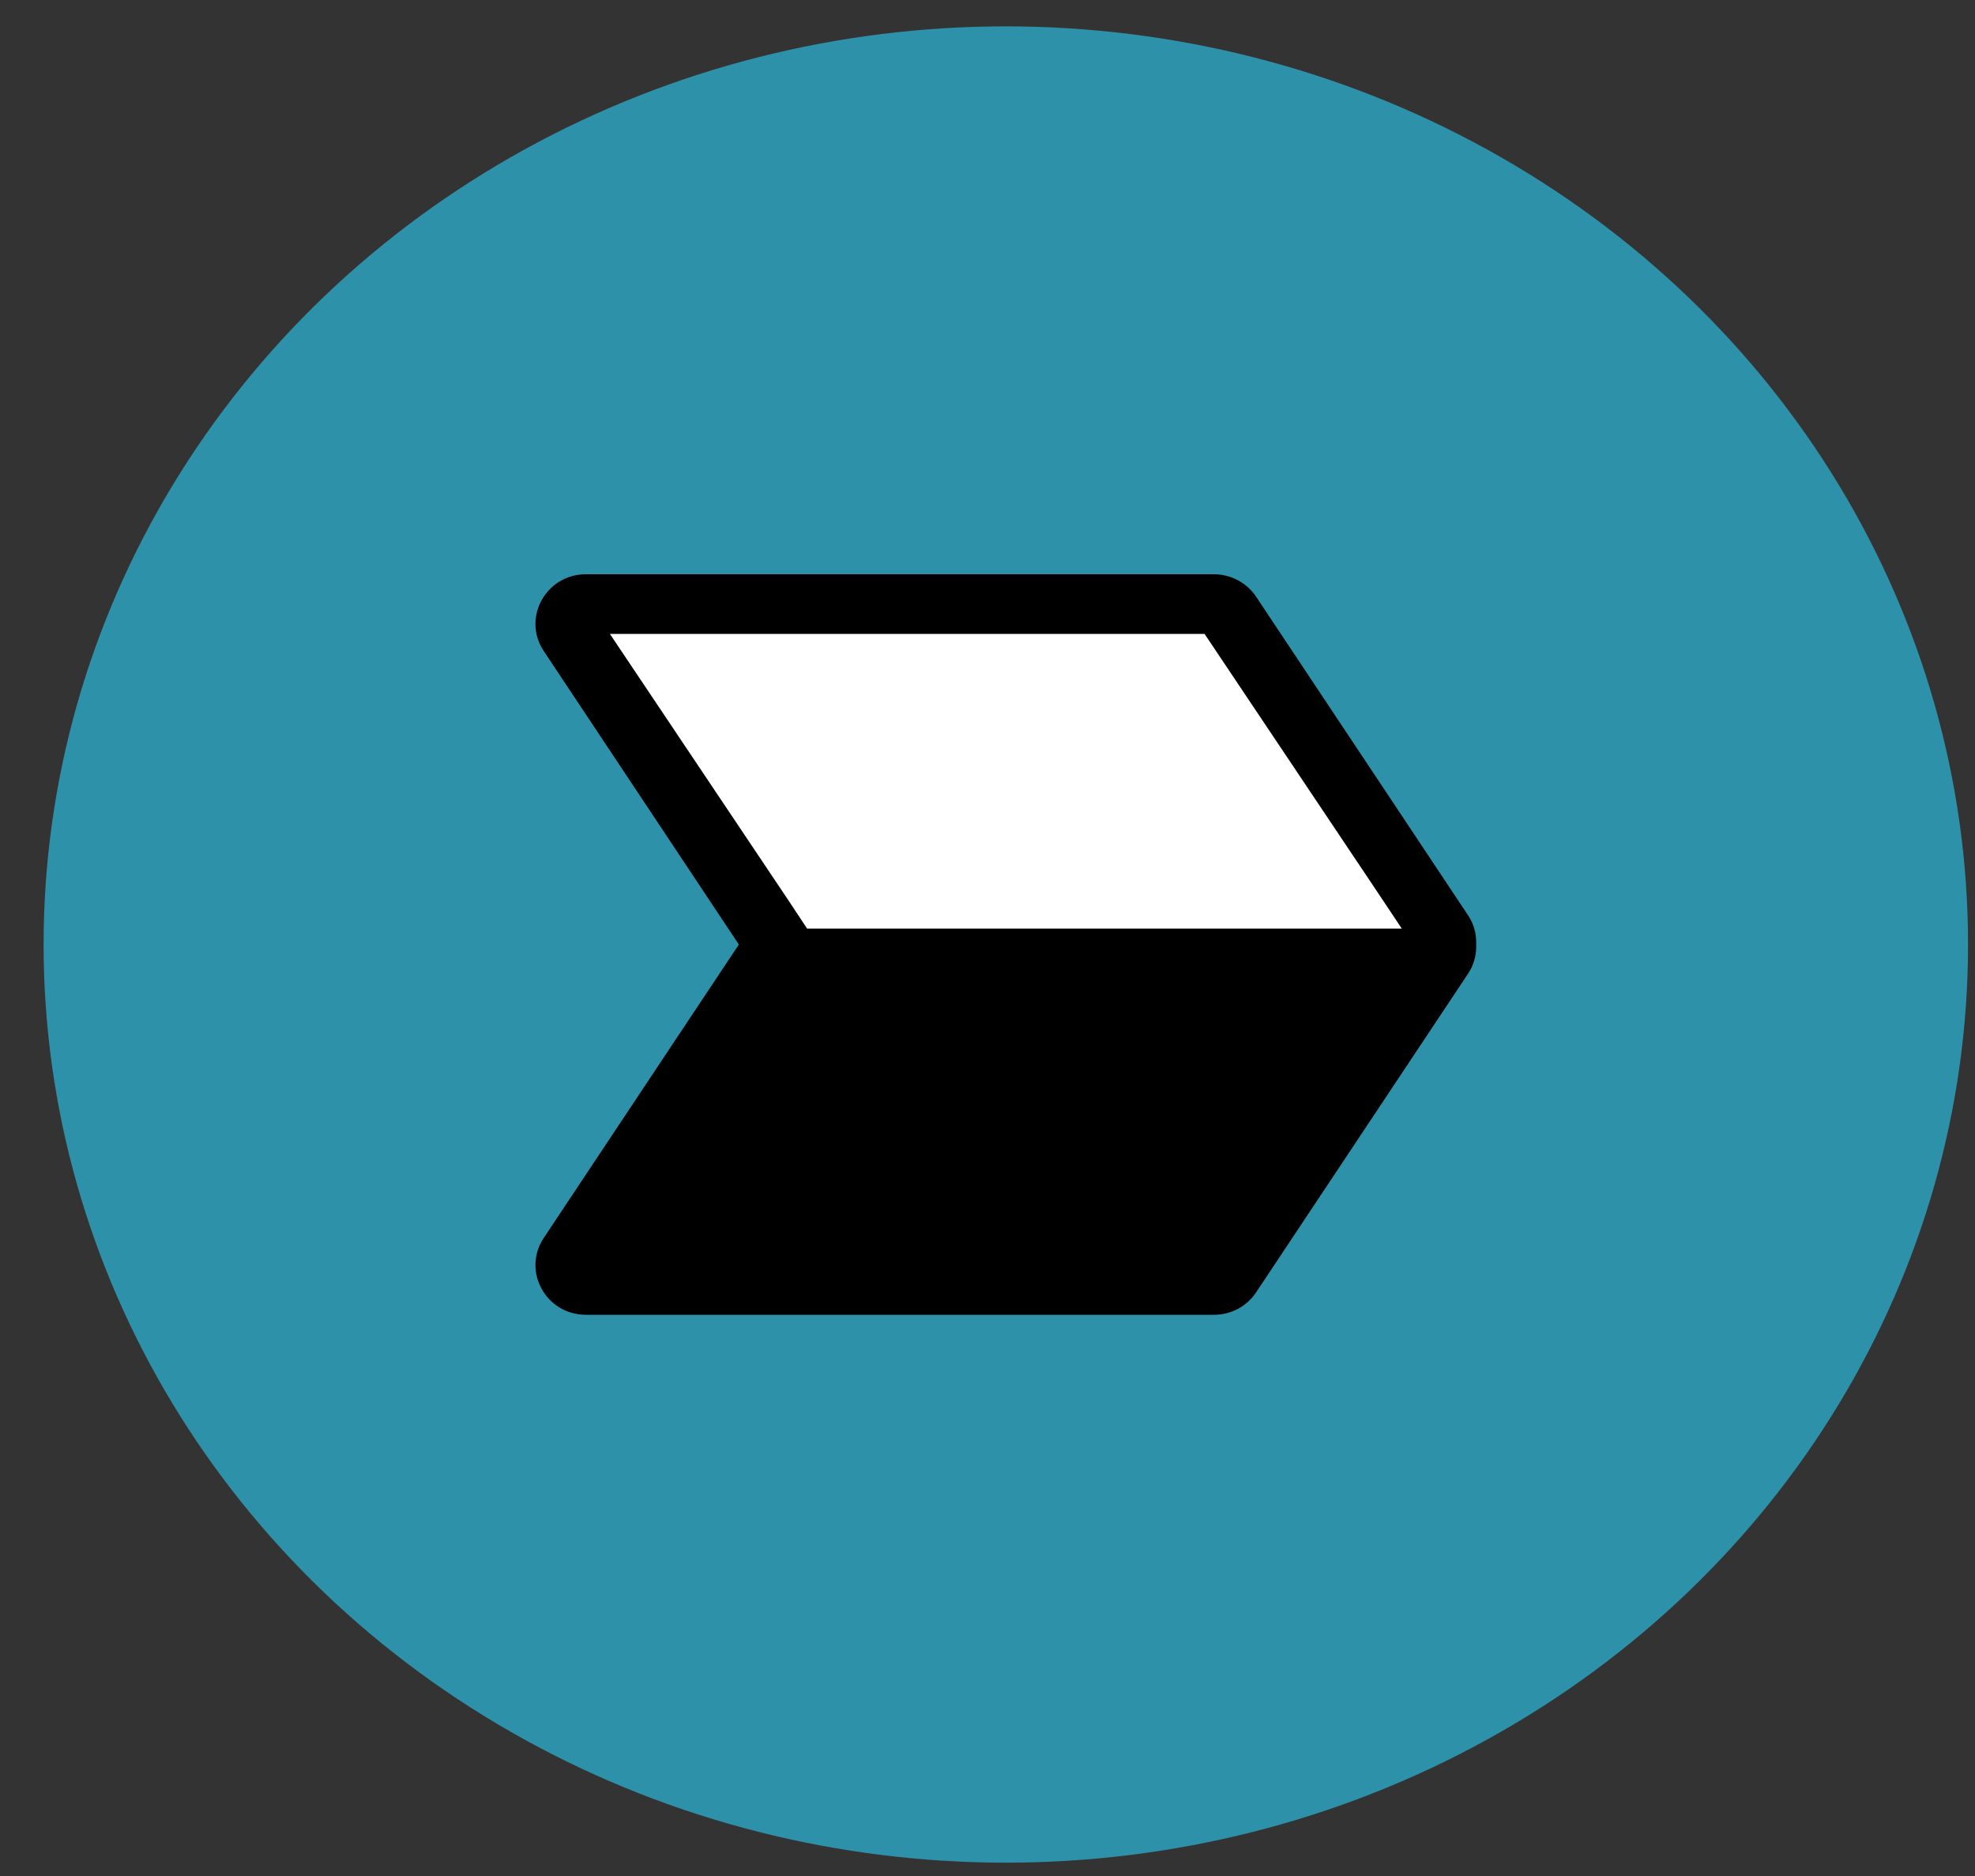
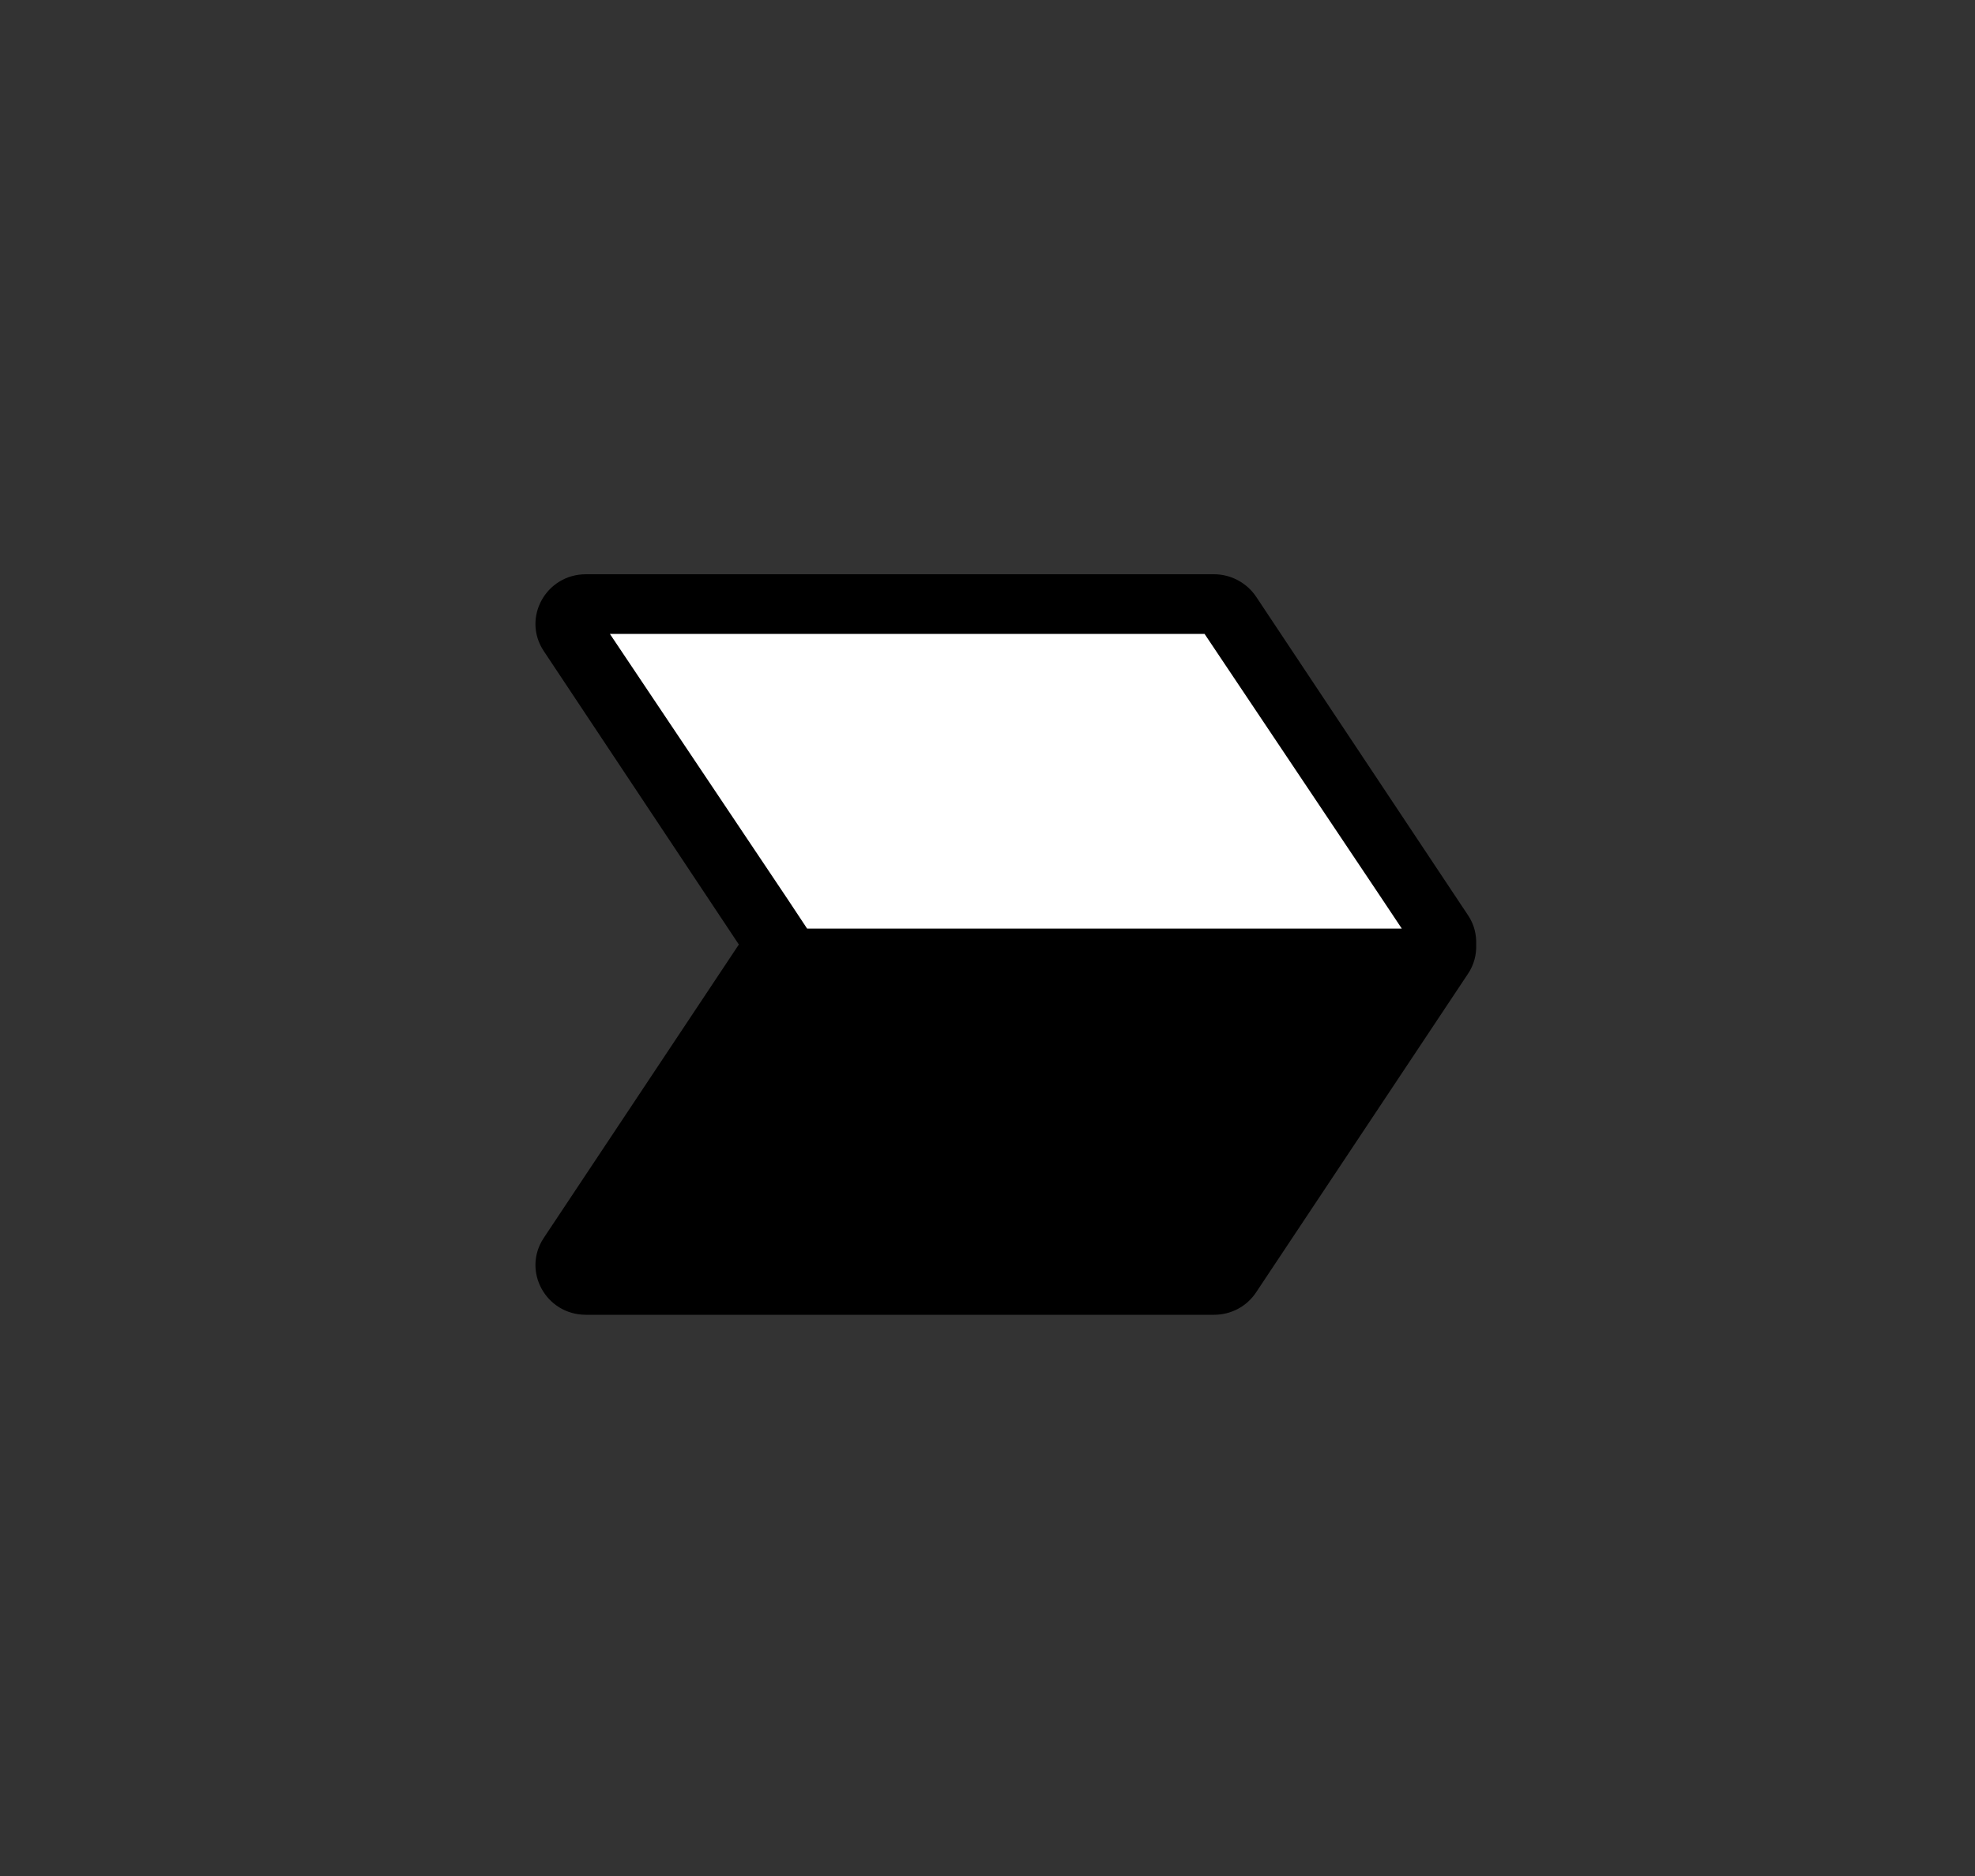
<svg xmlns="http://www.w3.org/2000/svg" width="40" height="38" viewBox="0 0 40 38" fill="none">
  <rect x="0" y="0" width="40" height="38" fill="#333333" stroke="none" />
-   <ellipse cx="20.371" cy="19.132" rx="19.488" ry="18.598" fill="#2E91AA" />
  <path d="M29.732 18.539L25.442 12.089C25.253 11.806 24.93 11.632 24.588 11.632H11.867C11.056 11.632 10.568 12.518 11.013 13.188L14.964 19.132L11.013 25.075C10.568 25.745 11.056 26.632 11.867 26.632H24.588C24.934 26.632 25.253 26.462 25.442 26.175L29.732 19.724C29.858 19.535 29.905 19.329 29.897 19.132C29.905 18.934 29.858 18.725 29.732 18.539Z" fill="black" />
-   <path d="M12.352 12.84H24.396L27.966 18.172L28.391 18.81H16.347L15.945 18.203L12.352 12.84Z" fill="white" />
+   <path d="M12.352 12.84H24.396L27.966 18.172L28.391 18.81H16.347L15.945 18.203L12.352 12.84" fill="white" />
</svg>